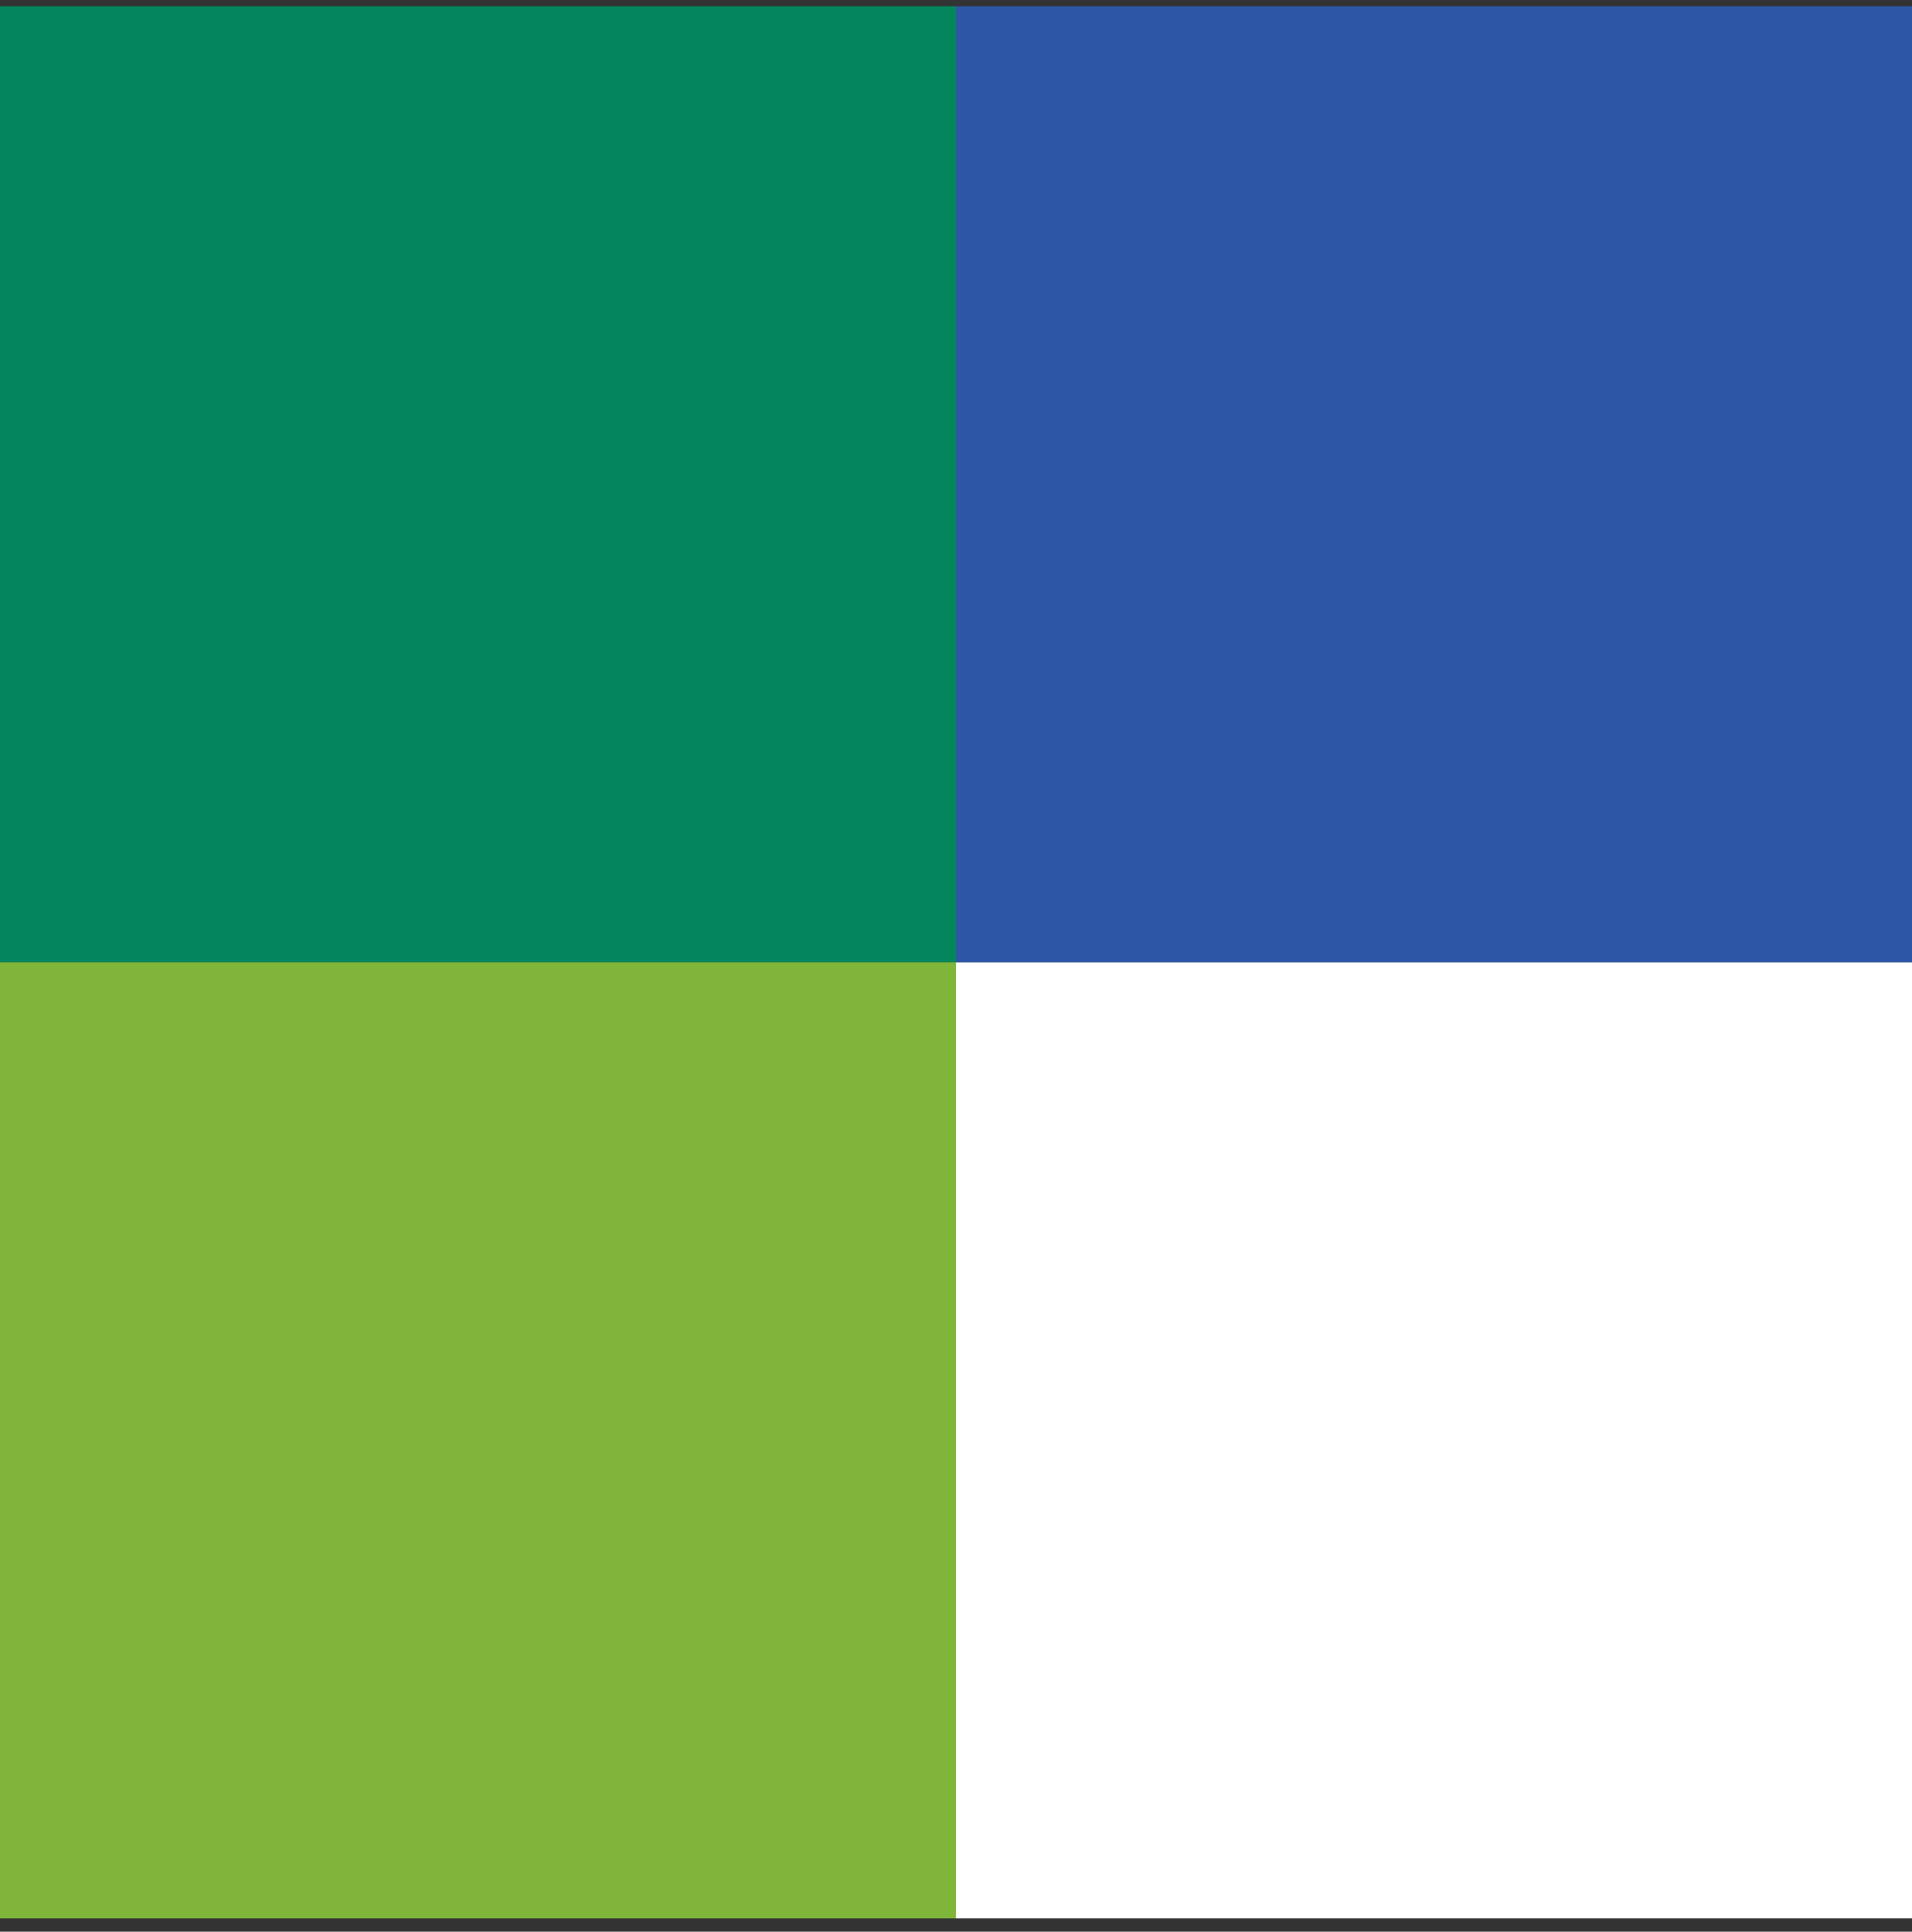
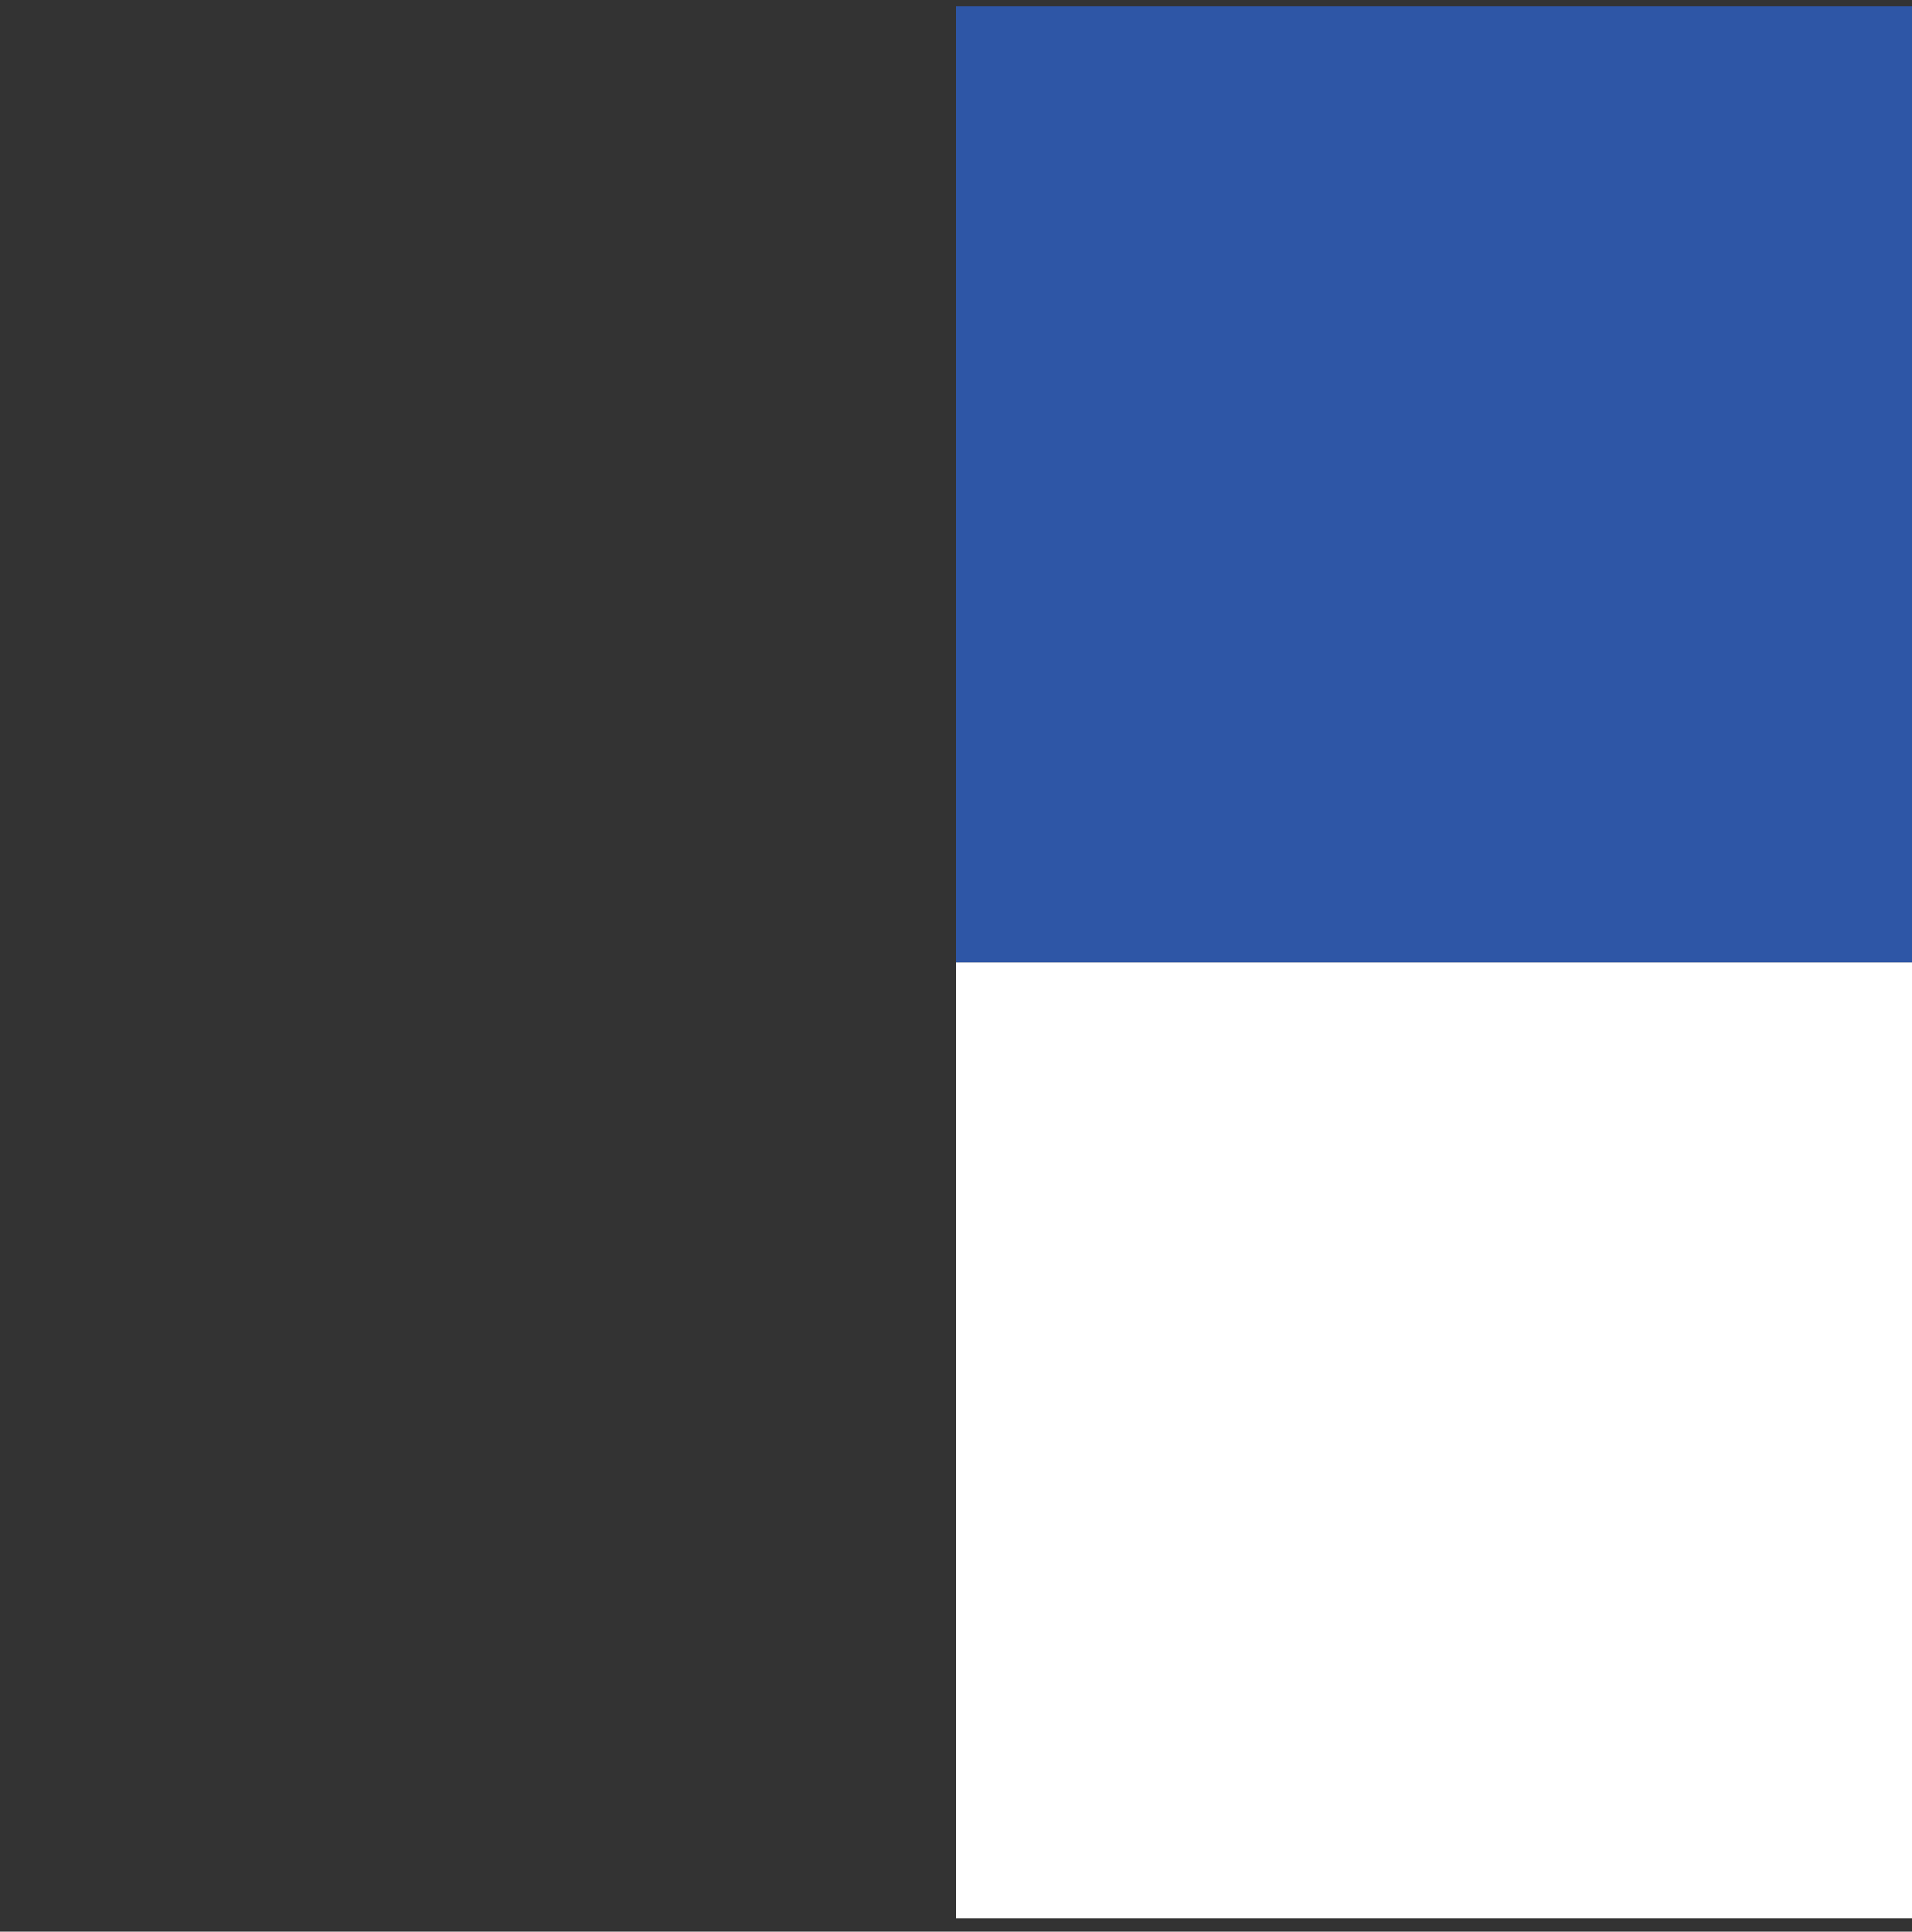
<svg xmlns="http://www.w3.org/2000/svg" width="98" height="99" viewBox="0 0 98 99" fill="none">
  <rect x="0" y="0" width="98" height="99" fill="#333333" stroke="none" />
  <rect x="49" y="49.321" width="49" height="49" fill="white" />
-   <rect y="0.321" width="49" height="49" fill="#04855C" />
-   <rect y="49.321" width="49" height="49" fill="#7FB539" />
  <path d="M49 0.321H98V49.321H49V0.321Z" fill="#2E56A6" />
</svg>